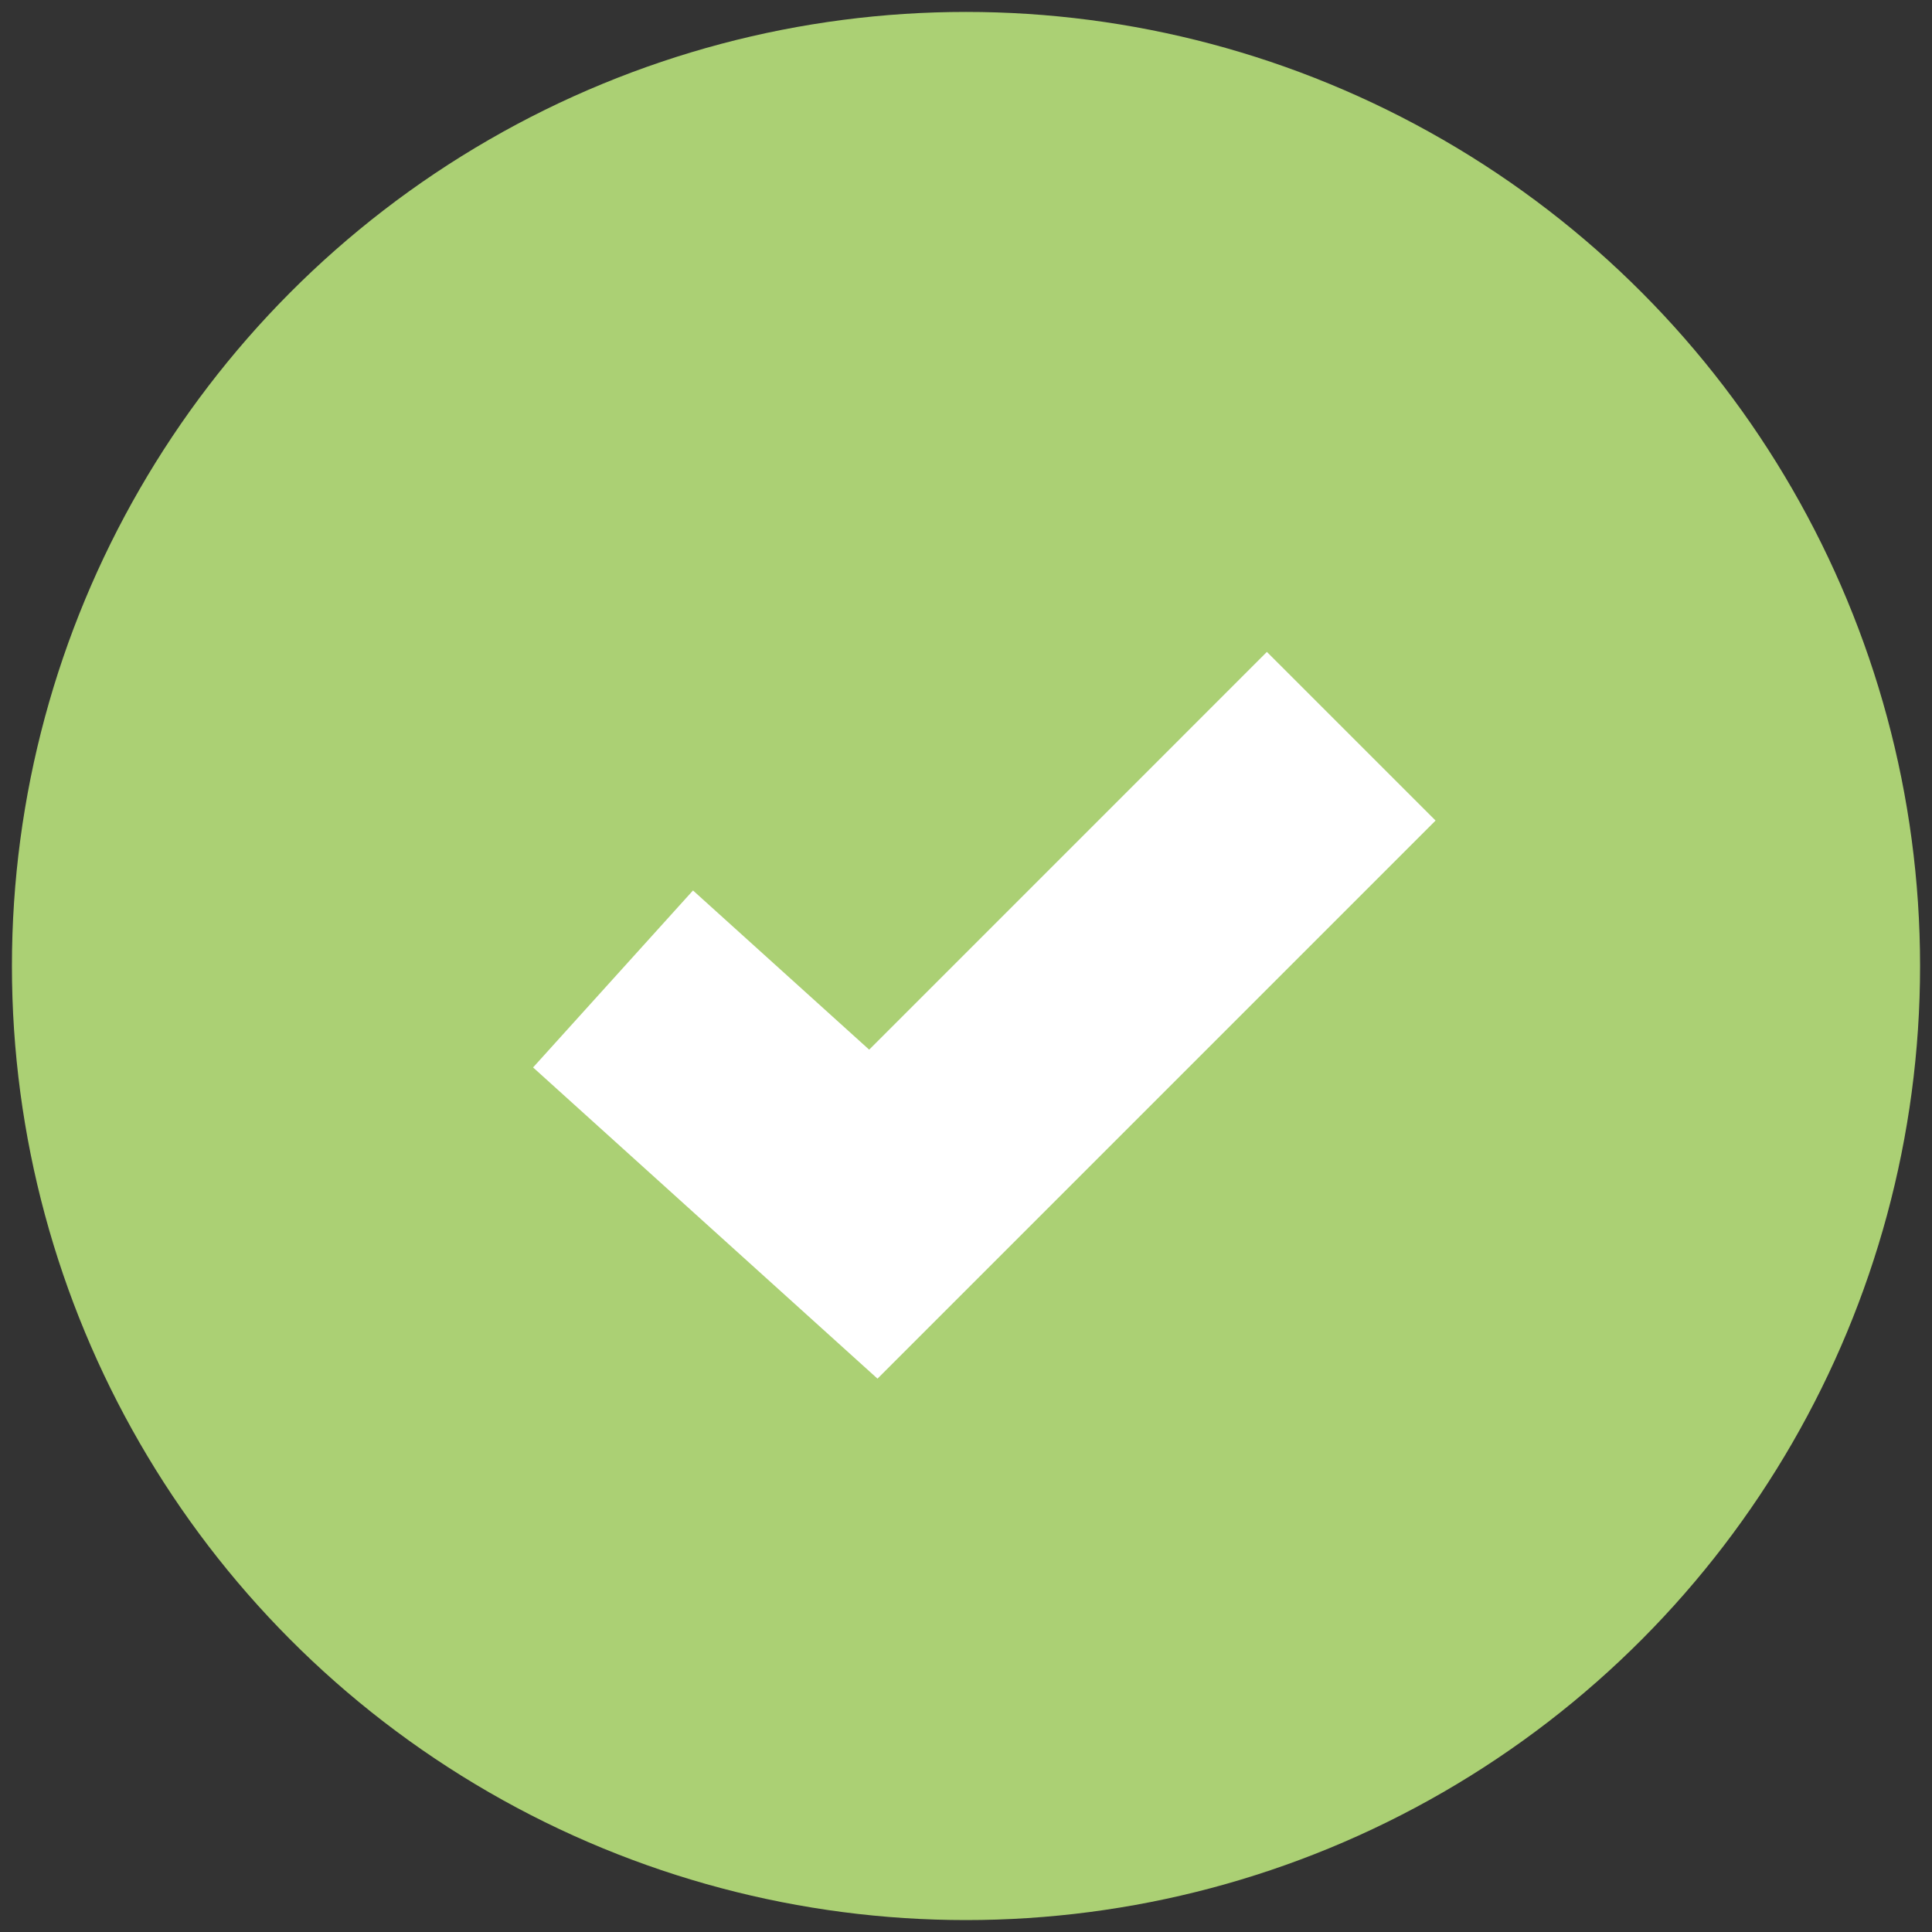
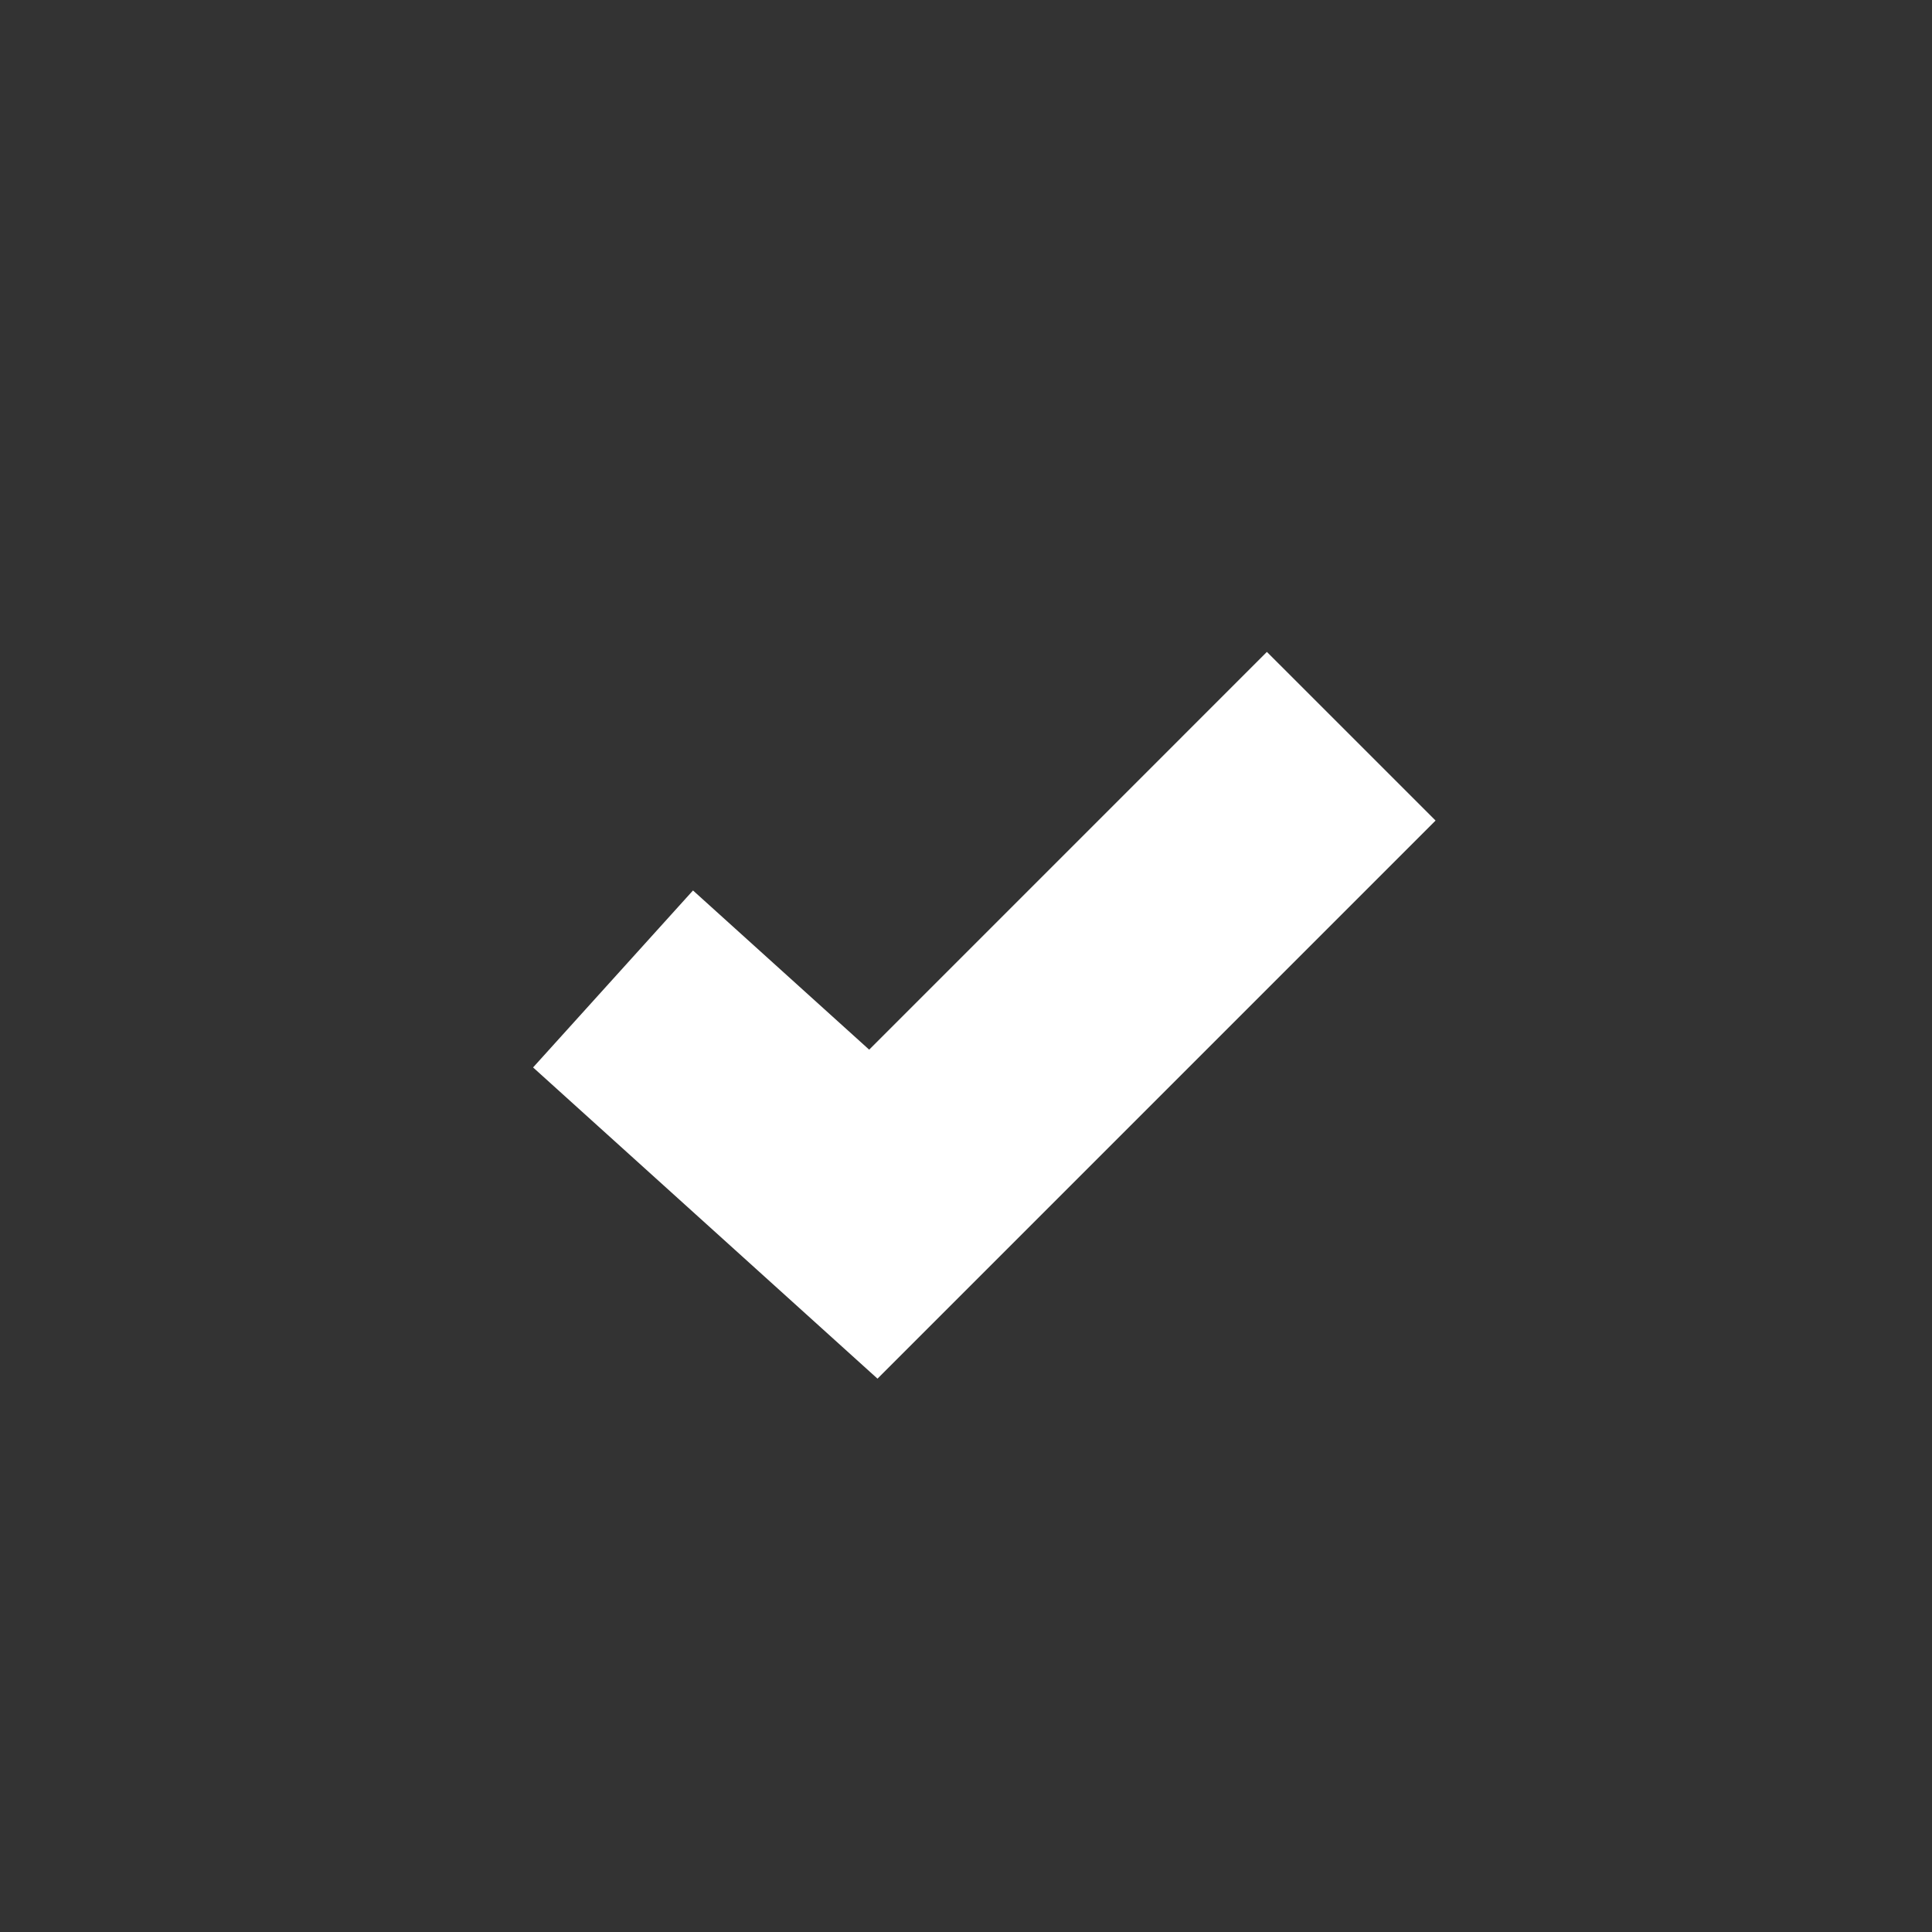
<svg xmlns="http://www.w3.org/2000/svg" width="81" height="81" viewBox="0 0 81 81">
  <rect x="0" y="0" width="81" height="81" fill="#333333" stroke="none" />
  <g transform="translate(.5 .5)" fill="none" fill-rule="evenodd">
-     <circle fill="#ABD074" cx="40" cy="40" r="40" />
    <path stroke="#FFF" stroke-width="10" d="M56.151 30.367 36.115 50.404l-10.913-9.861" />
  </g>
</svg>